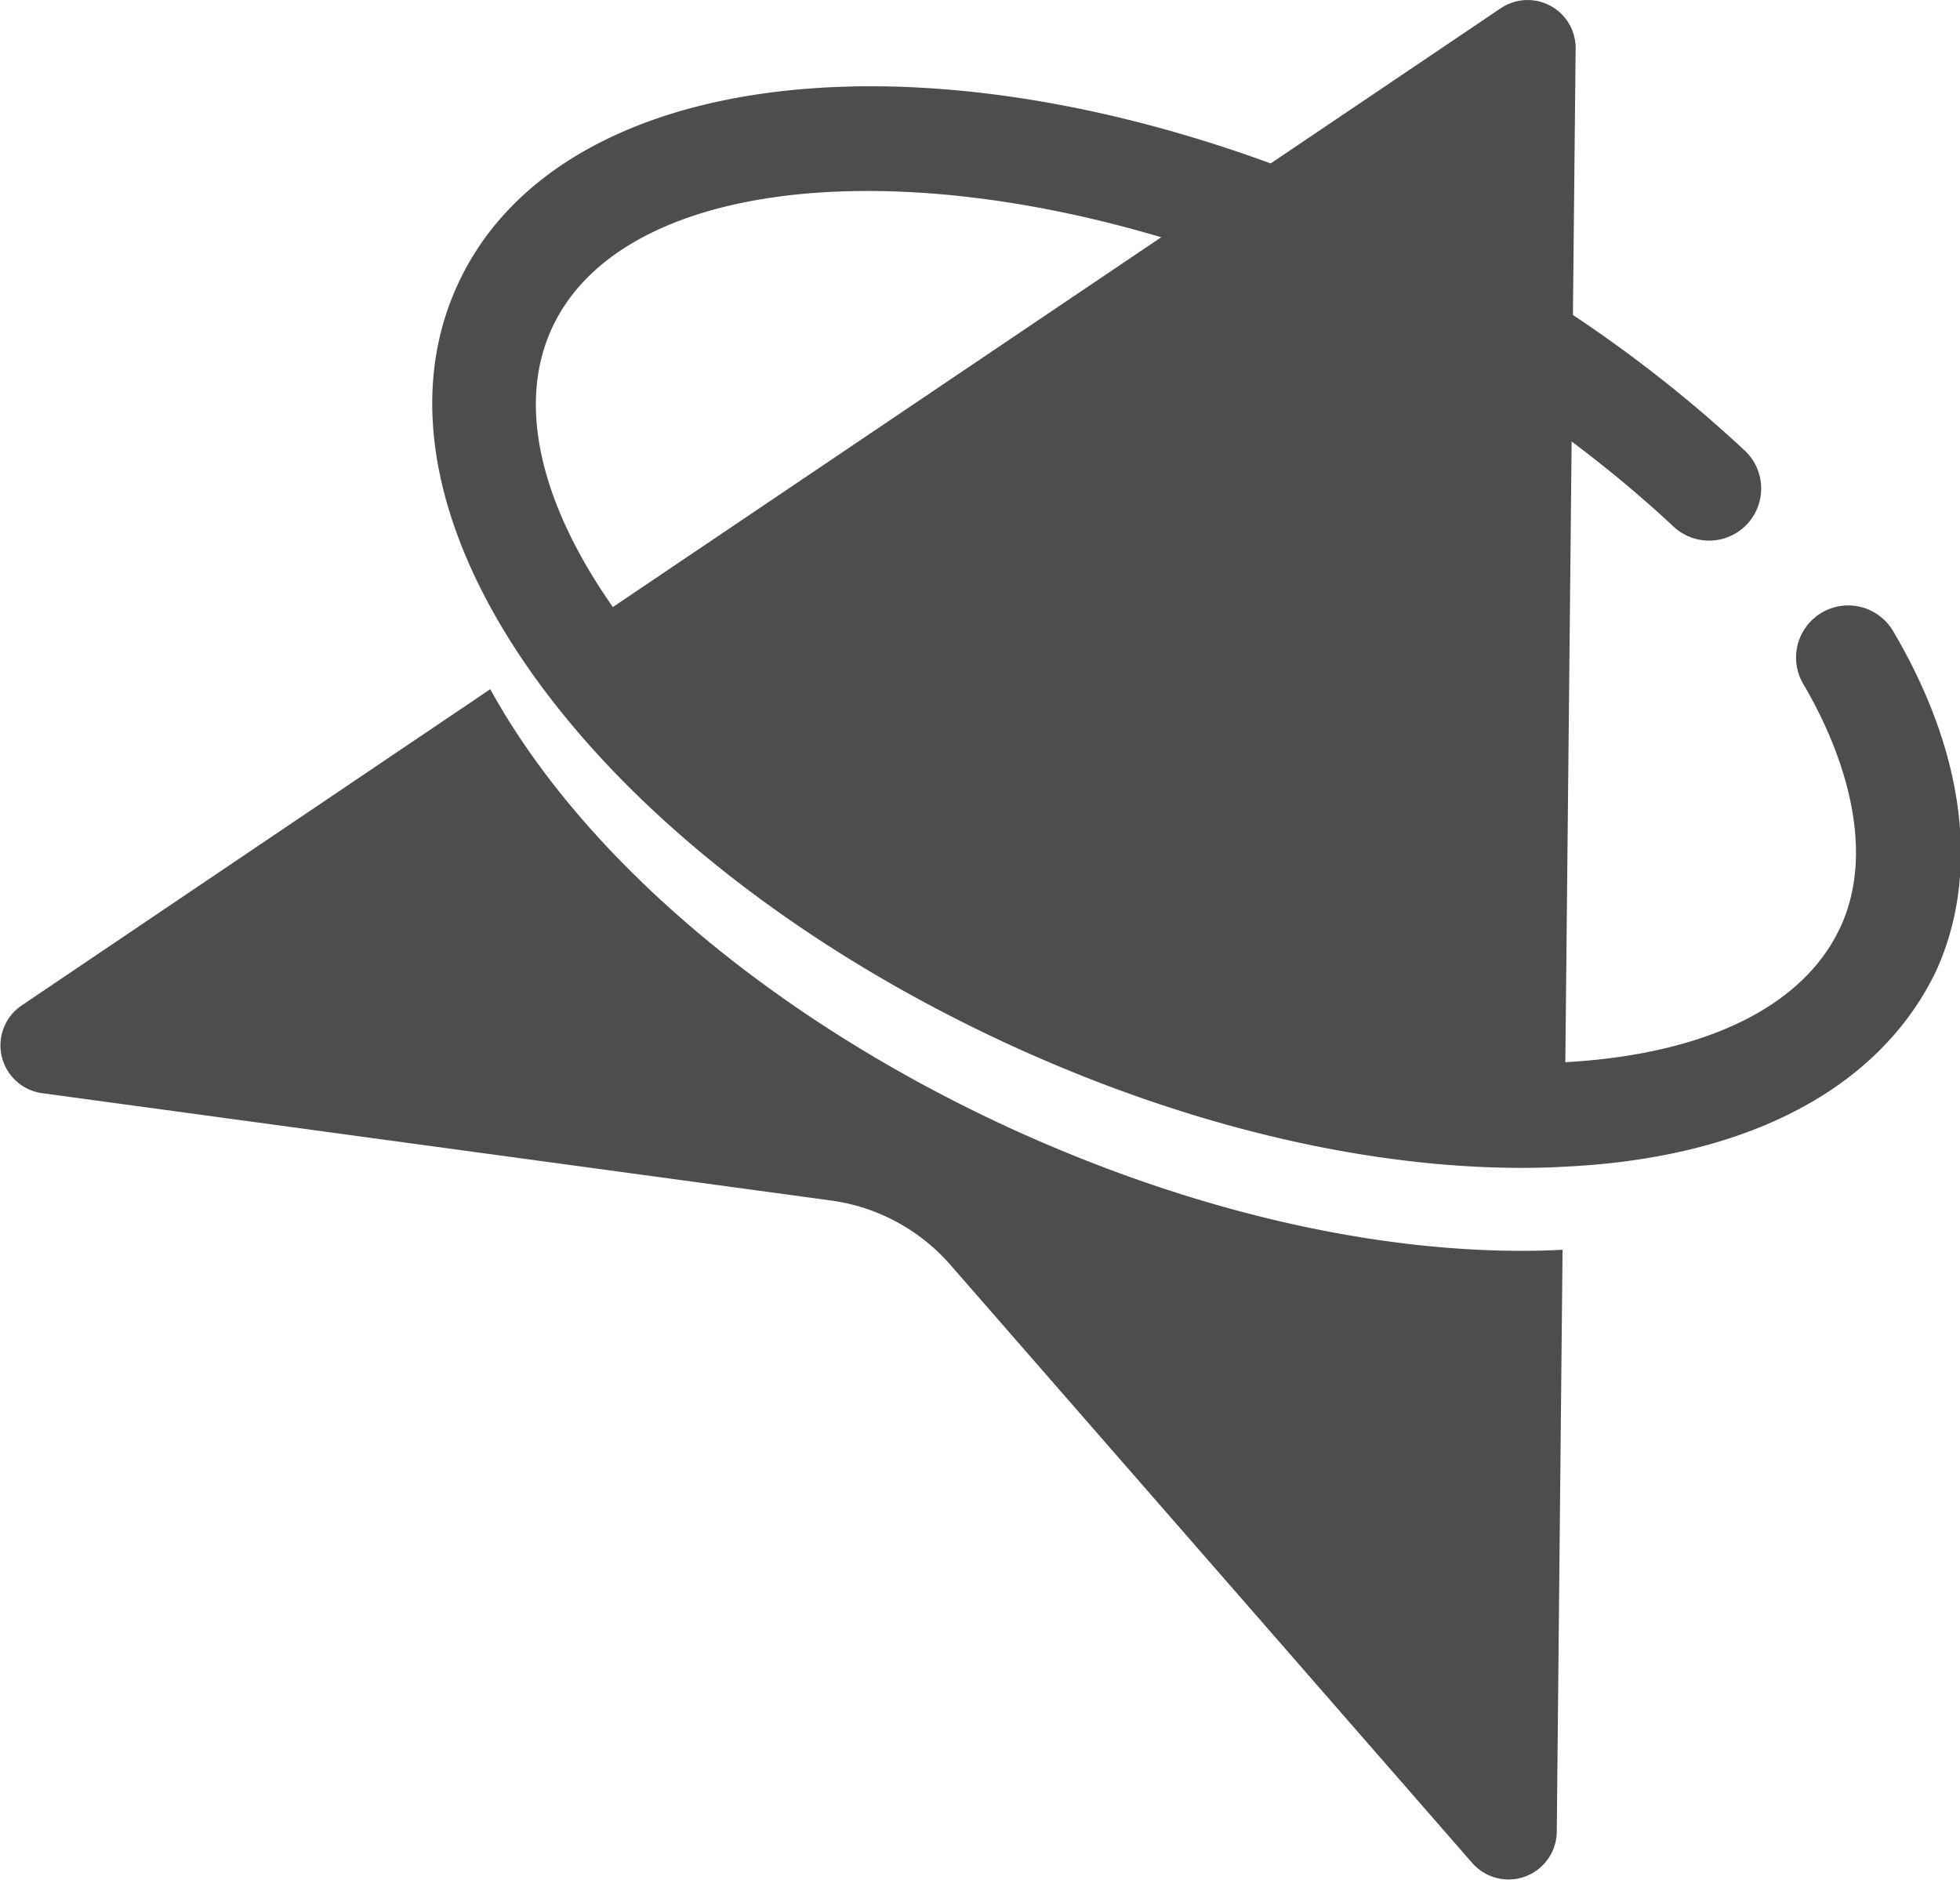
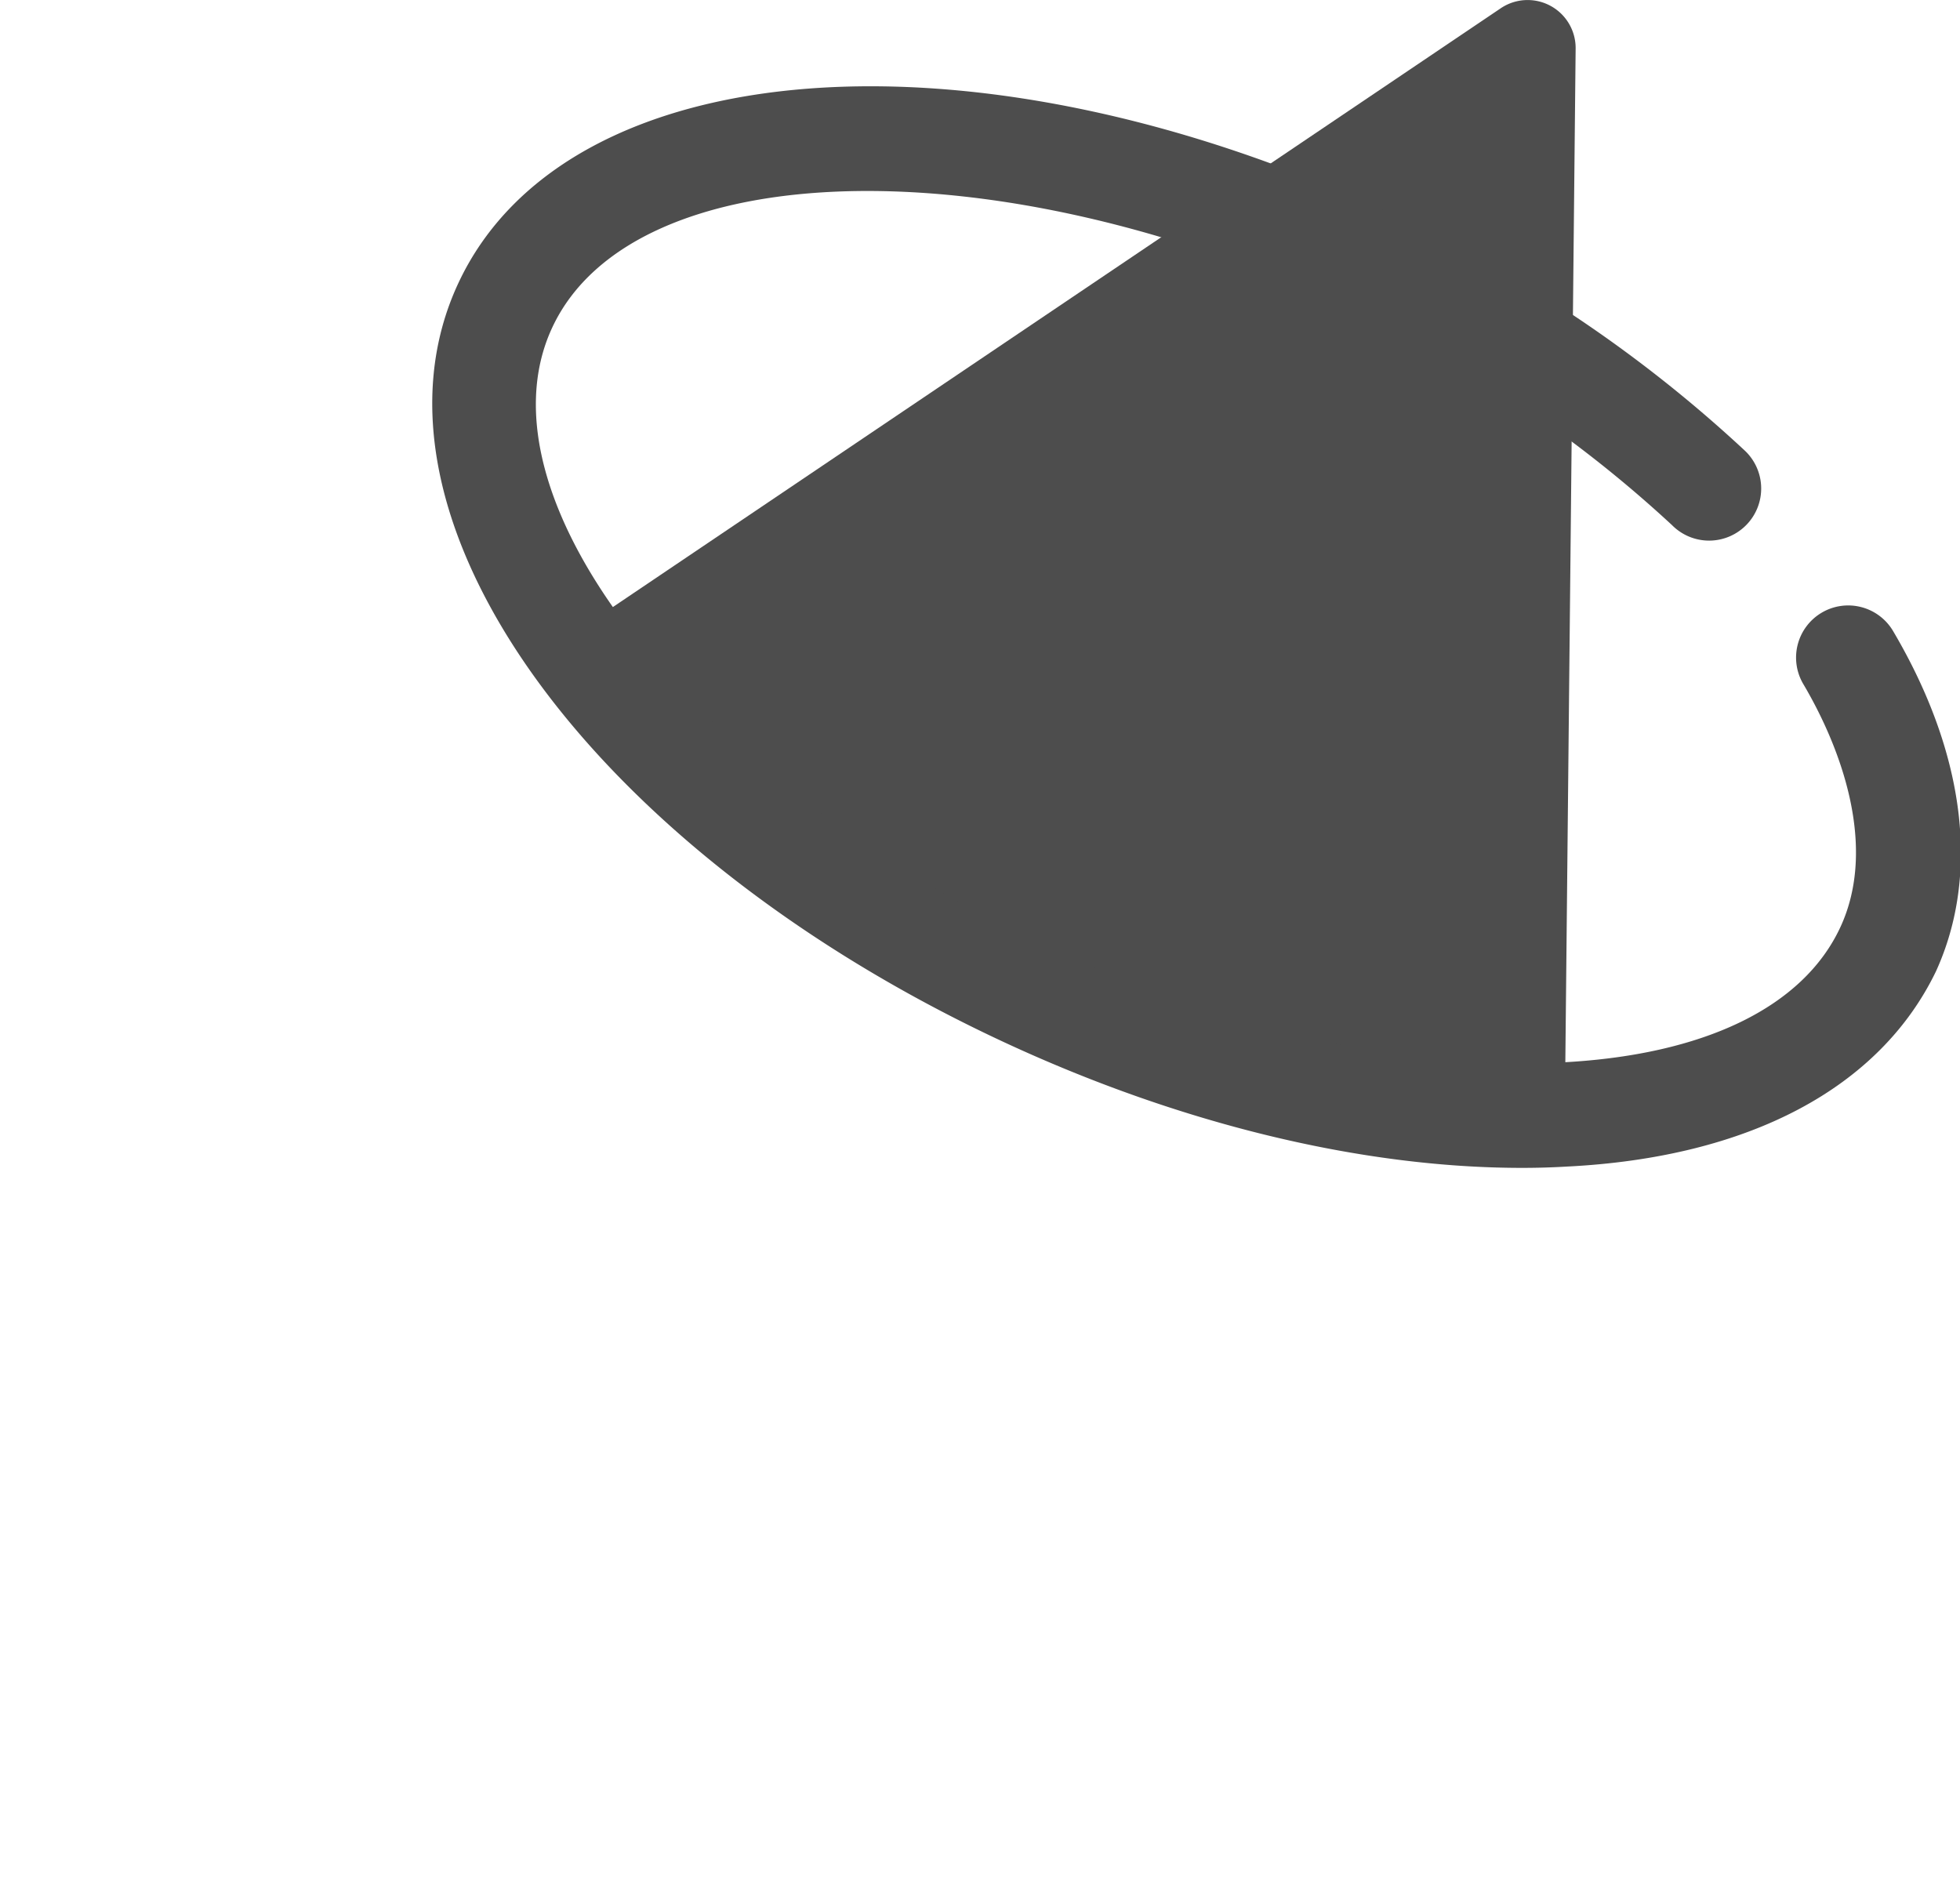
<svg xmlns="http://www.w3.org/2000/svg" viewBox="0 0 91.43 87.69">
  <defs>
    <style>.cls-1{fill:#4d4d4d;}</style>
  </defs>
  <g id="Layer_2" data-name="Layer 2">
    <g id="Grid">
      <path class="cls-1" d="M48.85,48.06c8.25,3.84,16.76,5.75,24,5.38h.13l.52-51.16A2.24,2.24,0,0,0,70,.39l-43,29C30.41,36.06,38.46,43.21,48.85,48.06Z" />
-       <path class="cls-1" d="M71,58.35c-7.5,0-16-2.06-24.22-5.88C35.47,47.19,27,39.66,22.87,32.15L1,46.91a2.25,2.25,0,0,0,1,4.09l36.75,5a9,9,0,0,1,5.58,3L68.68,86.91a2.25,2.25,0,0,0,3.94-1.45l.27-27.16C72.27,58.33,71.65,58.35,71,58.35Z" />
      <path class="cls-1" d="M71,54.48c-7.5,0-16-2.06-24.22-5.89-19.3-9-30.46-24.54-25.4-35.38S45.52.93,64.82,9.93A62.6,62.6,0,0,1,81.37,21,2.43,2.43,0,1,1,78,24.5,57.81,57.81,0,0,0,62.77,14.34c-16.27-7.59-33.2-7.17-37,.92S32.58,36.6,48.85,44.18c8.25,3.85,16.76,5.76,24,5.38,6.65-.34,11.27-2.58,13-6.31s.06-8.31-1.73-11.34a2.43,2.43,0,0,1,4.19-2.47c3.37,5.71,4.06,11.35,2,15.87C87.69,50.74,81.6,54,73.07,54.42,72.39,54.46,71.71,54.48,71,54.48Z" />
    </g>
  </g>
</svg>